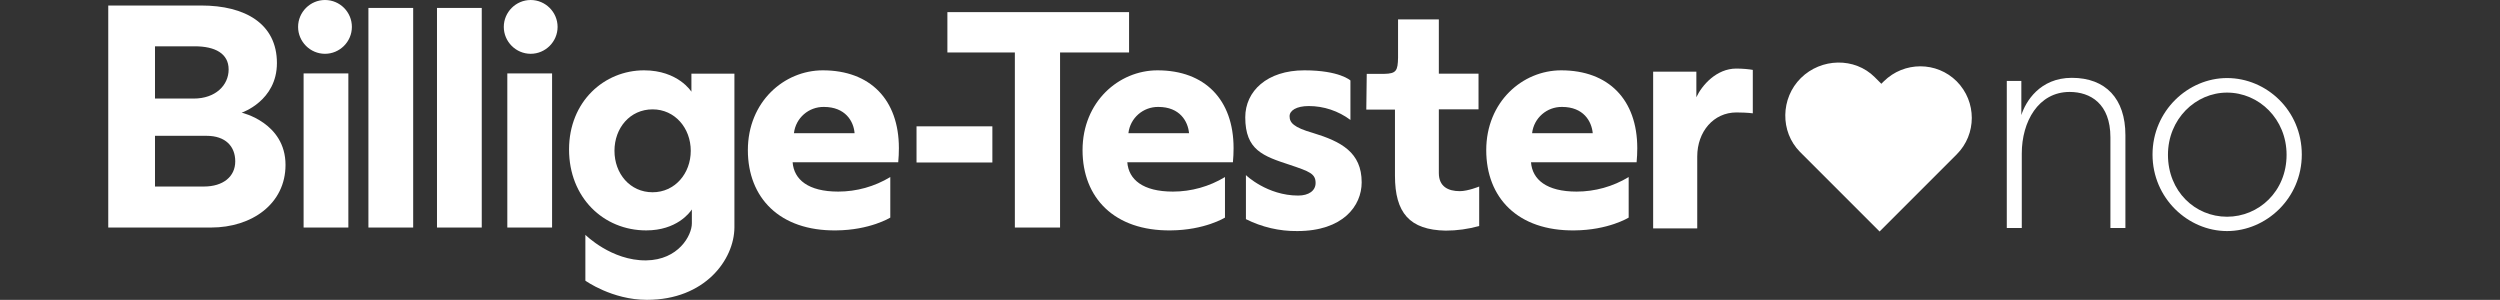
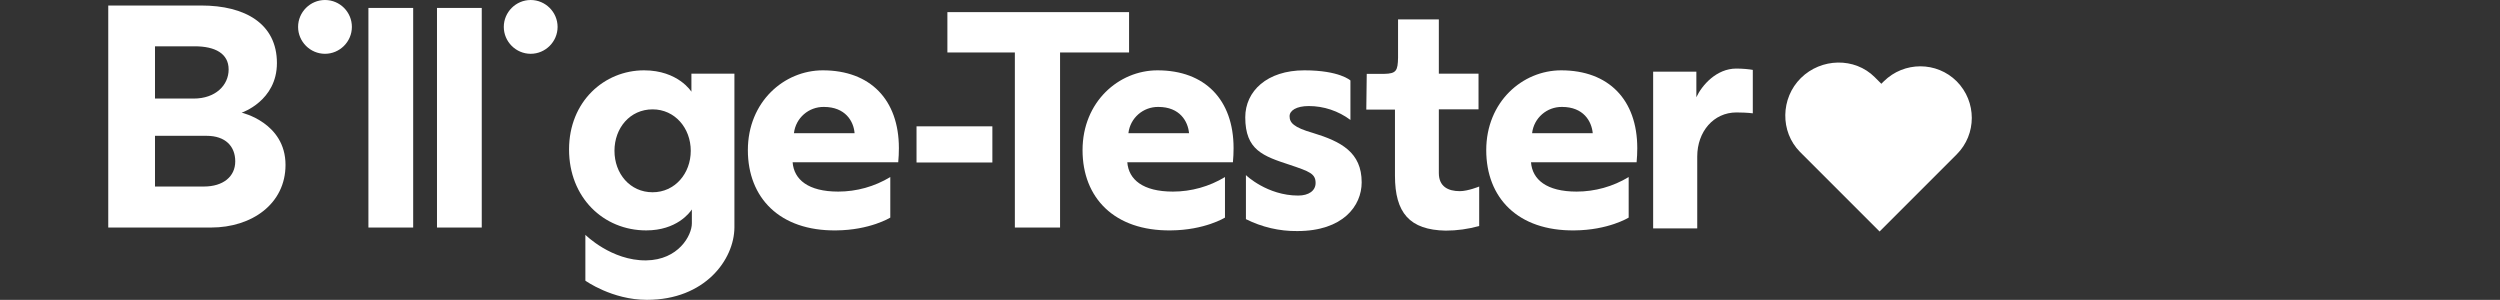
<svg xmlns="http://www.w3.org/2000/svg" version="1.1" id="Layer_1" x="0px" y="0px" viewBox="0 0 1133.9 136" style="enable-background:new 0 0 1133.9 136;" xml:space="preserve">
  <rect x="0" y="0" width="1133.9" height="136" fill="#333333" stroke="none" />
  <style type="text/css">
	.st0{fill:#FFFFFF;}
</style>
  <g>
-     <path class="st0" d="M910.1,36.7h6.7v15.5c1.9-6,8.3-16.9,22.9-16.9c15.3,0,24.3,9.4,24.3,26v42.1h-6.8V62.3   c0-15.3-9.1-20.6-18.5-20.6c-14.2,0-21.7,13.5-21.7,27.9v33.8h-6.8V36.7H910.1z" />
-     <path class="st0" d="M976.3,70.1c0-19.8,16.1-34.7,33.8-34.7c17.9,0,33.9,14.7,33.9,34.7c0,19.8-16.1,34.7-33.9,34.7   C992.4,104.8,976.3,89.9,976.3,70.1z M1037.1,70.2c0-16.2-12.5-28.2-27-28.2c-14.3,0-26.8,12-26.8,28.2c0,16.6,12.3,28.1,26.8,28.1   C1024.4,98.3,1037.1,86.9,1037.1,70.2z" />
-   </g>
+     </g>
  <title>Billige-Teste.dk_Logo_Large_RGB</title>
  <path class="st0" d="M853.3,38l-3-3c-9.1-9.1-24.3-8.7-33.5,0.4s-9.5,24.3-0.4,33.5l36.1,36.1l35-35c9.1-9.1,9.1-23.9,0-33.1  c-9.1-9.1-23.9-9.1-33.1,0L853.3,38L853.3,38z" />
  <polygon class="st0" points="512.1,23.8 480.8,23.8 480.8,103.2 460.3,103.2 460.3,23.8 429.7,23.8 429.7,5.5 512.1,5.5 " />
  <path class="st0" d="M106.7,73.2c0-6.9-4.5-11.6-13-11.6H70.3v23h22.2C101.2,84.6,106.7,80.1,106.7,73.2 M70.3,44.7h17.6  c9.8,0,15.8-6,15.8-13.2S97.6,21,88.3,21h-18V44.7z M129.5,74.8c0,17.6-15.2,28.4-33.8,28.4H49.1V2.5h42.2  c19.8,0,34.3,8.2,34.3,26.1c0,17.2-16,22.5-16,22.5S129.5,55.6,129.5,74.8" />
-   <rect x="137.7" y="33.3" class="st0" width="20.3" height="69.9" />
  <rect x="167.1" y="3.6" class="st0" width="20.3" height="99.6" />
  <rect x="198.2" y="3.6" class="st0" width="20.3" height="99.6" />
-   <rect x="230.1" y="33.3" class="st0" width="20.3" height="69.9" />
  <path class="st0" d="M313.3,68.4c0-10.3-7.2-18.8-17.3-18.8c-10.3,0-17.3,8.5-17.3,18.8s7,18.8,17.3,18.8  C306.1,87.2,313.3,78.7,313.3,68.4 M333.1,33.4v69.8c-0.1,14.5-13.3,32.8-39.7,32.8c-15.8,0-27.9-8.7-27.9-8.7v-20.8  c0,0,11.8,11.8,27.6,11.6c14.6-0.2,20.7-11.3,20.7-16.8V95c-1,1.5-6.9,9.5-20.7,9.5c-19.4,0-35-14.9-35-36.7s16-35.9,34-35.9  c15.5,0,21.5,9.7,21.5,9.7v-8.2H333.1z" />
  <path class="st0" d="M387.6,60.4c-0.4-5.4-4.2-11.9-13.9-11.9c-6.9-0.1-12.8,5-13.6,11.9H387.6z M373.2,31.9  c21.5,0,34.5,13.3,34.5,35.3c0,2.1-0.1,4.3-0.3,6.4h-47.9c0.6,7.8,7,13.3,20.7,13.3c8.3,0,16.5-2.3,23.6-6.6v18.4  c0,0-9.2,5.7-24.6,5.8c-25.6,0.3-40-14.8-40-36.4C339.2,46.2,355.6,31.9,373.2,31.9" />
  <rect x="415.7" y="57.3" class="st0" width="34.4" height="16.4" />
  <path class="st0" d="M539.3,60.4c-0.5-5.4-4.2-11.9-13.9-11.9c-6.9-0.1-12.8,5-13.6,11.9H539.3z M525,31.9  c21.5,0,34.5,13.3,34.5,35.3c0,2.1-0.1,4.3-0.3,6.4h-47.9c0.6,7.8,7,13.3,20.7,13.3c8.3,0,16.5-2.3,23.6-6.6v18.4  c0,0-9.2,5.7-24.6,5.8c-25.6,0.3-40-14.8-40-36.4C491,46.2,507.4,31.9,525,31.9" />
  <path class="st0" d="M588.8,88.7c4.8,0,7.9-2.2,7.9-5.7c0-4.2-2.7-5.2-11.6-8.2c-12.2-4-20.3-6.7-20.3-21.6  c0-11.8,9.8-21.3,26.8-21.3c16,0,20.9,4.6,20.9,4.6v17.9c-5.5-4.1-12.1-6.3-18.9-6.3c-5.7,0-8.7,2.1-8.7,4.6c0,3,1.9,5.1,10.6,7.6  c12.8,3.9,22.1,8.8,22.1,22.4c0,10.7-8.5,22.1-29.2,22.1c-8.1,0.1-16.1-1.8-23.3-5.4v-20C565.1,79.5,574.8,88.7,588.8,88.7" />
  <path class="st0" d="M634.1,26.1V8.8h18.5v24.6h18v16.2h-18v28.9c0,6.1,4.2,8.2,9.5,8.2c3.7,0,8.8-2.1,8.8-2.1v17.9  c-5,1.4-10.1,2.1-15.2,2.1c-16.4-0.3-23-8.1-23-24.9v-30h-13l0.2-16.2h7.9C633.3,33.4,634,32.1,634.1,26.1" />
  <path class="st0" d="M722.4,60.4c-0.5-5.4-4.2-11.9-13.9-11.9c-6.9-0.1-12.8,5-13.6,11.9H722.4z M708.1,31.9  c21.5,0,34.5,13.3,34.5,35.3c0,2.1-0.1,4.3-0.3,6.4h-47.9c0.6,7.8,7,13.3,20.7,13.3c8.3,0,16.5-2.3,23.6-6.6v18.4  c0,0-9.2,5.7-24.6,5.8c-25.7,0.3-40-14.8-40-36.4C674.1,46.2,690.5,31.9,708.1,31.9" />
  <path class="st0" d="M252.9,12.2c0,6.7-5.5,12.2-12.2,12.2s-12.2-5.5-12.2-12.2S234,0,240.7,0l0,0C247.4,0,252.9,5.5,252.9,12.2" />
  <path class="st0" d="M159.6,12.2c0,6.7-5.5,12.2-12.2,12.2s-12.2-5.5-12.2-12.2S140.7,0,147.4,0l0,0C154.2,0,159.6,5.5,159.6,12.2" />
  <path class="st0" d="M749.8,32.5h19.6v11.6c2.5-5.4,9.1-13,18.1-13c2.9,0,5.9,0.3,7.5,0.6v19.7c-2.3-0.3-5.5-0.4-7.4-0.4  c-10.4,0-17.8,8.7-17.8,20v32.6h-20L749.8,32.5L749.8,32.5z" />
</svg>